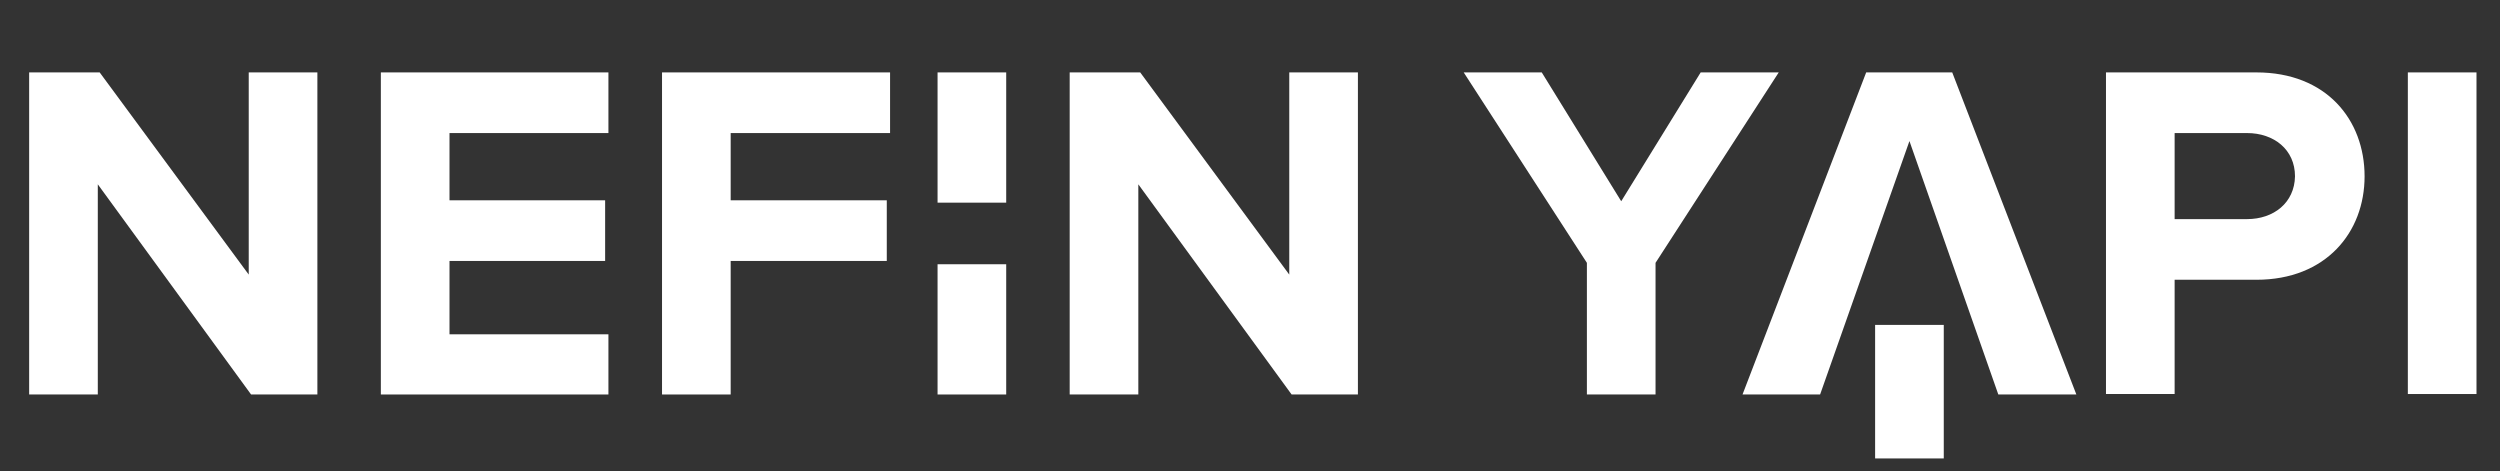
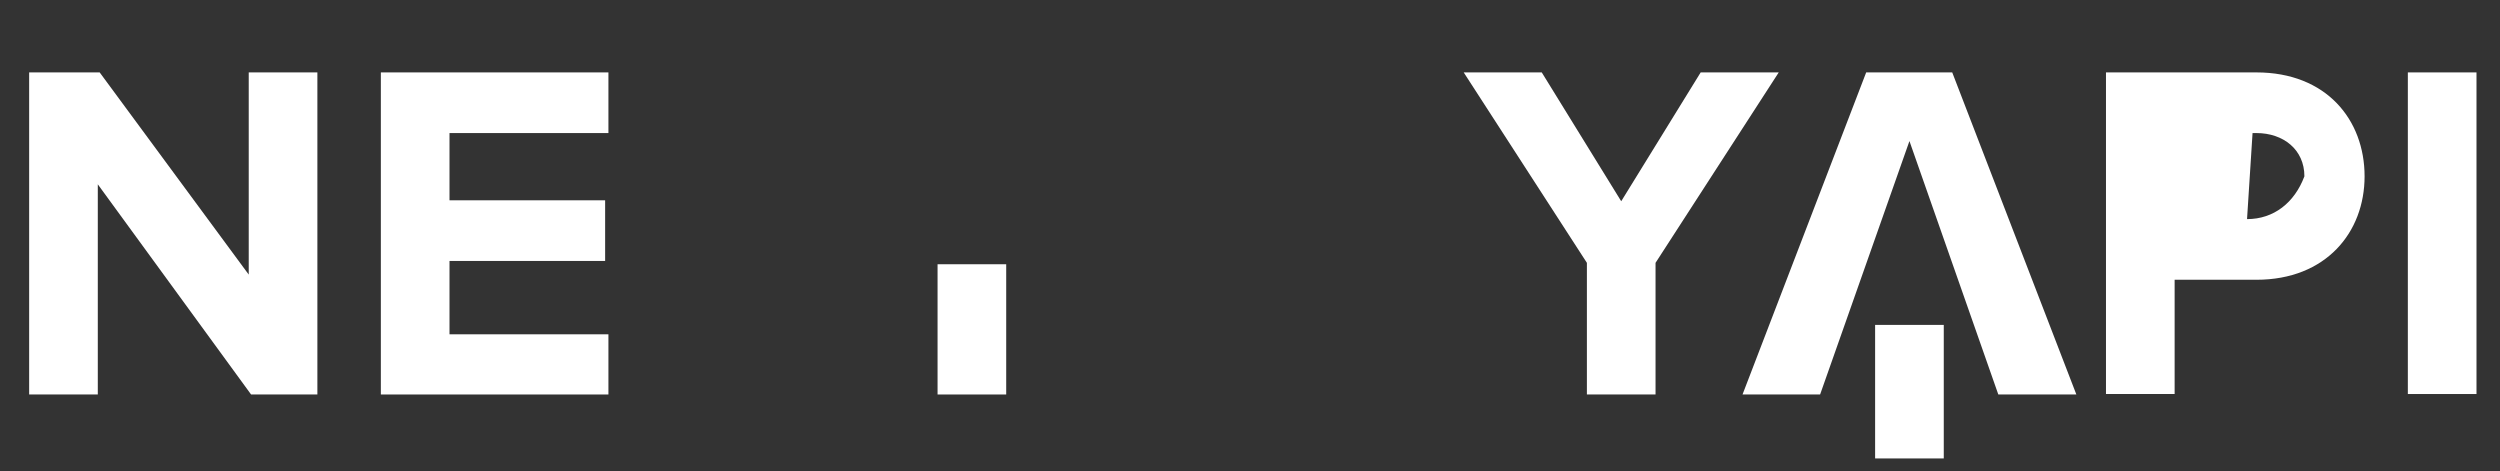
<svg xmlns="http://www.w3.org/2000/svg" version="1.1" id="Layer_1" x="0px" y="0px" viewBox="0 0 531.7 100.2" style="enable-background:new 0 0 531.7 100.2;" xml:space="preserve">
  <rect x="0" y="0" width="531.7" height="100.2" fill="#333333" stroke="none" />
  <style type="text/css">
	.st0{fill:#FFFFFF;}
</style>
  <g id="XMLID_5_">
-     <rect id="XMLID_21_" x="199.4" y="15.4" class="st0" width="14.6" height="27.7" />
    <rect id="XMLID_18_" x="199.4" y="56.2" class="st0" width="14.6" height="27.7" />
    <polygon id="XMLID_16_" class="st0" points="52.9,58.4 21.2,15.4 6.2,15.4 6.2,83.9 20.8,83.9 20.8,39.2 53.4,83.9 67.5,83.9    67.5,15.4 52.9,15.4  " />
    <polygon id="XMLID_15_" class="st0" points="81,83.9 129.4,83.9 129.4,71.1 95.6,71.1 95.6,55.5 128.7,55.5 128.7,42.6 95.6,42.6    95.6,28.3 129.4,28.3 129.4,15.4 81,15.4  " />
-     <polygon id="XMLID_14_" class="st0" points="140.8,83.9 155.4,83.9 155.4,55.5 188.6,55.5 188.6,42.6 155.4,42.6 155.4,28.3    189.3,28.3 189.3,15.4 140.8,15.4  " />
-     <polygon id="XMLID_13_" class="st0" points="274.2,15.4 274.2,58.4 242.5,15.4 227.5,15.4 227.5,83.9 242.1,83.9 242.1,39.2    274.7,83.9 288.8,83.9 288.8,15.4  " />
    <polygon id="XMLID_12_" class="st0" points="361.7,15.4 344.8,42.8 327.9,15.4 311.3,15.4 337.5,55.9 337.5,83.9 352.1,83.9    352.1,55.9 378.3,15.4  " />
-     <path id="XMLID_9_" class="st0" d="M479.9,15.4h-32v68.4h14.6V59.5h17.4c14.8,0,23-10.1,23-22C502.9,25.5,494.8,15.4,479.9,15.4z    M477.9,46.6h-15.4V28.3h15.4c5.7,0,10.2,3.5,10.2,9.2C488,43.1,483.6,46.6,477.9,46.6z" />
+     <path id="XMLID_9_" class="st0" d="M479.9,15.4h-32v68.4h14.6V59.5h17.4c14.8,0,23-10.1,23-22C502.9,25.5,494.8,15.4,479.9,15.4z    h-15.4V28.3h15.4c5.7,0,10.2,3.5,10.2,9.2C488,43.1,483.6,46.6,477.9,46.6z" />
    <rect id="XMLID_8_" x="512.1" y="15.4" class="st0" width="14.6" height="68.4" />
    <rect id="XMLID_7_" x="398.8" y="69.1" class="st0" width="14.6" height="28.4" />
    <polygon id="XMLID_6_" class="st0" points="396.9,15.4 370.6,83.9 387.1,83.9 406.1,30 425,83.9 441.6,83.9 415.2,15.4  " />
  </g>
</svg>